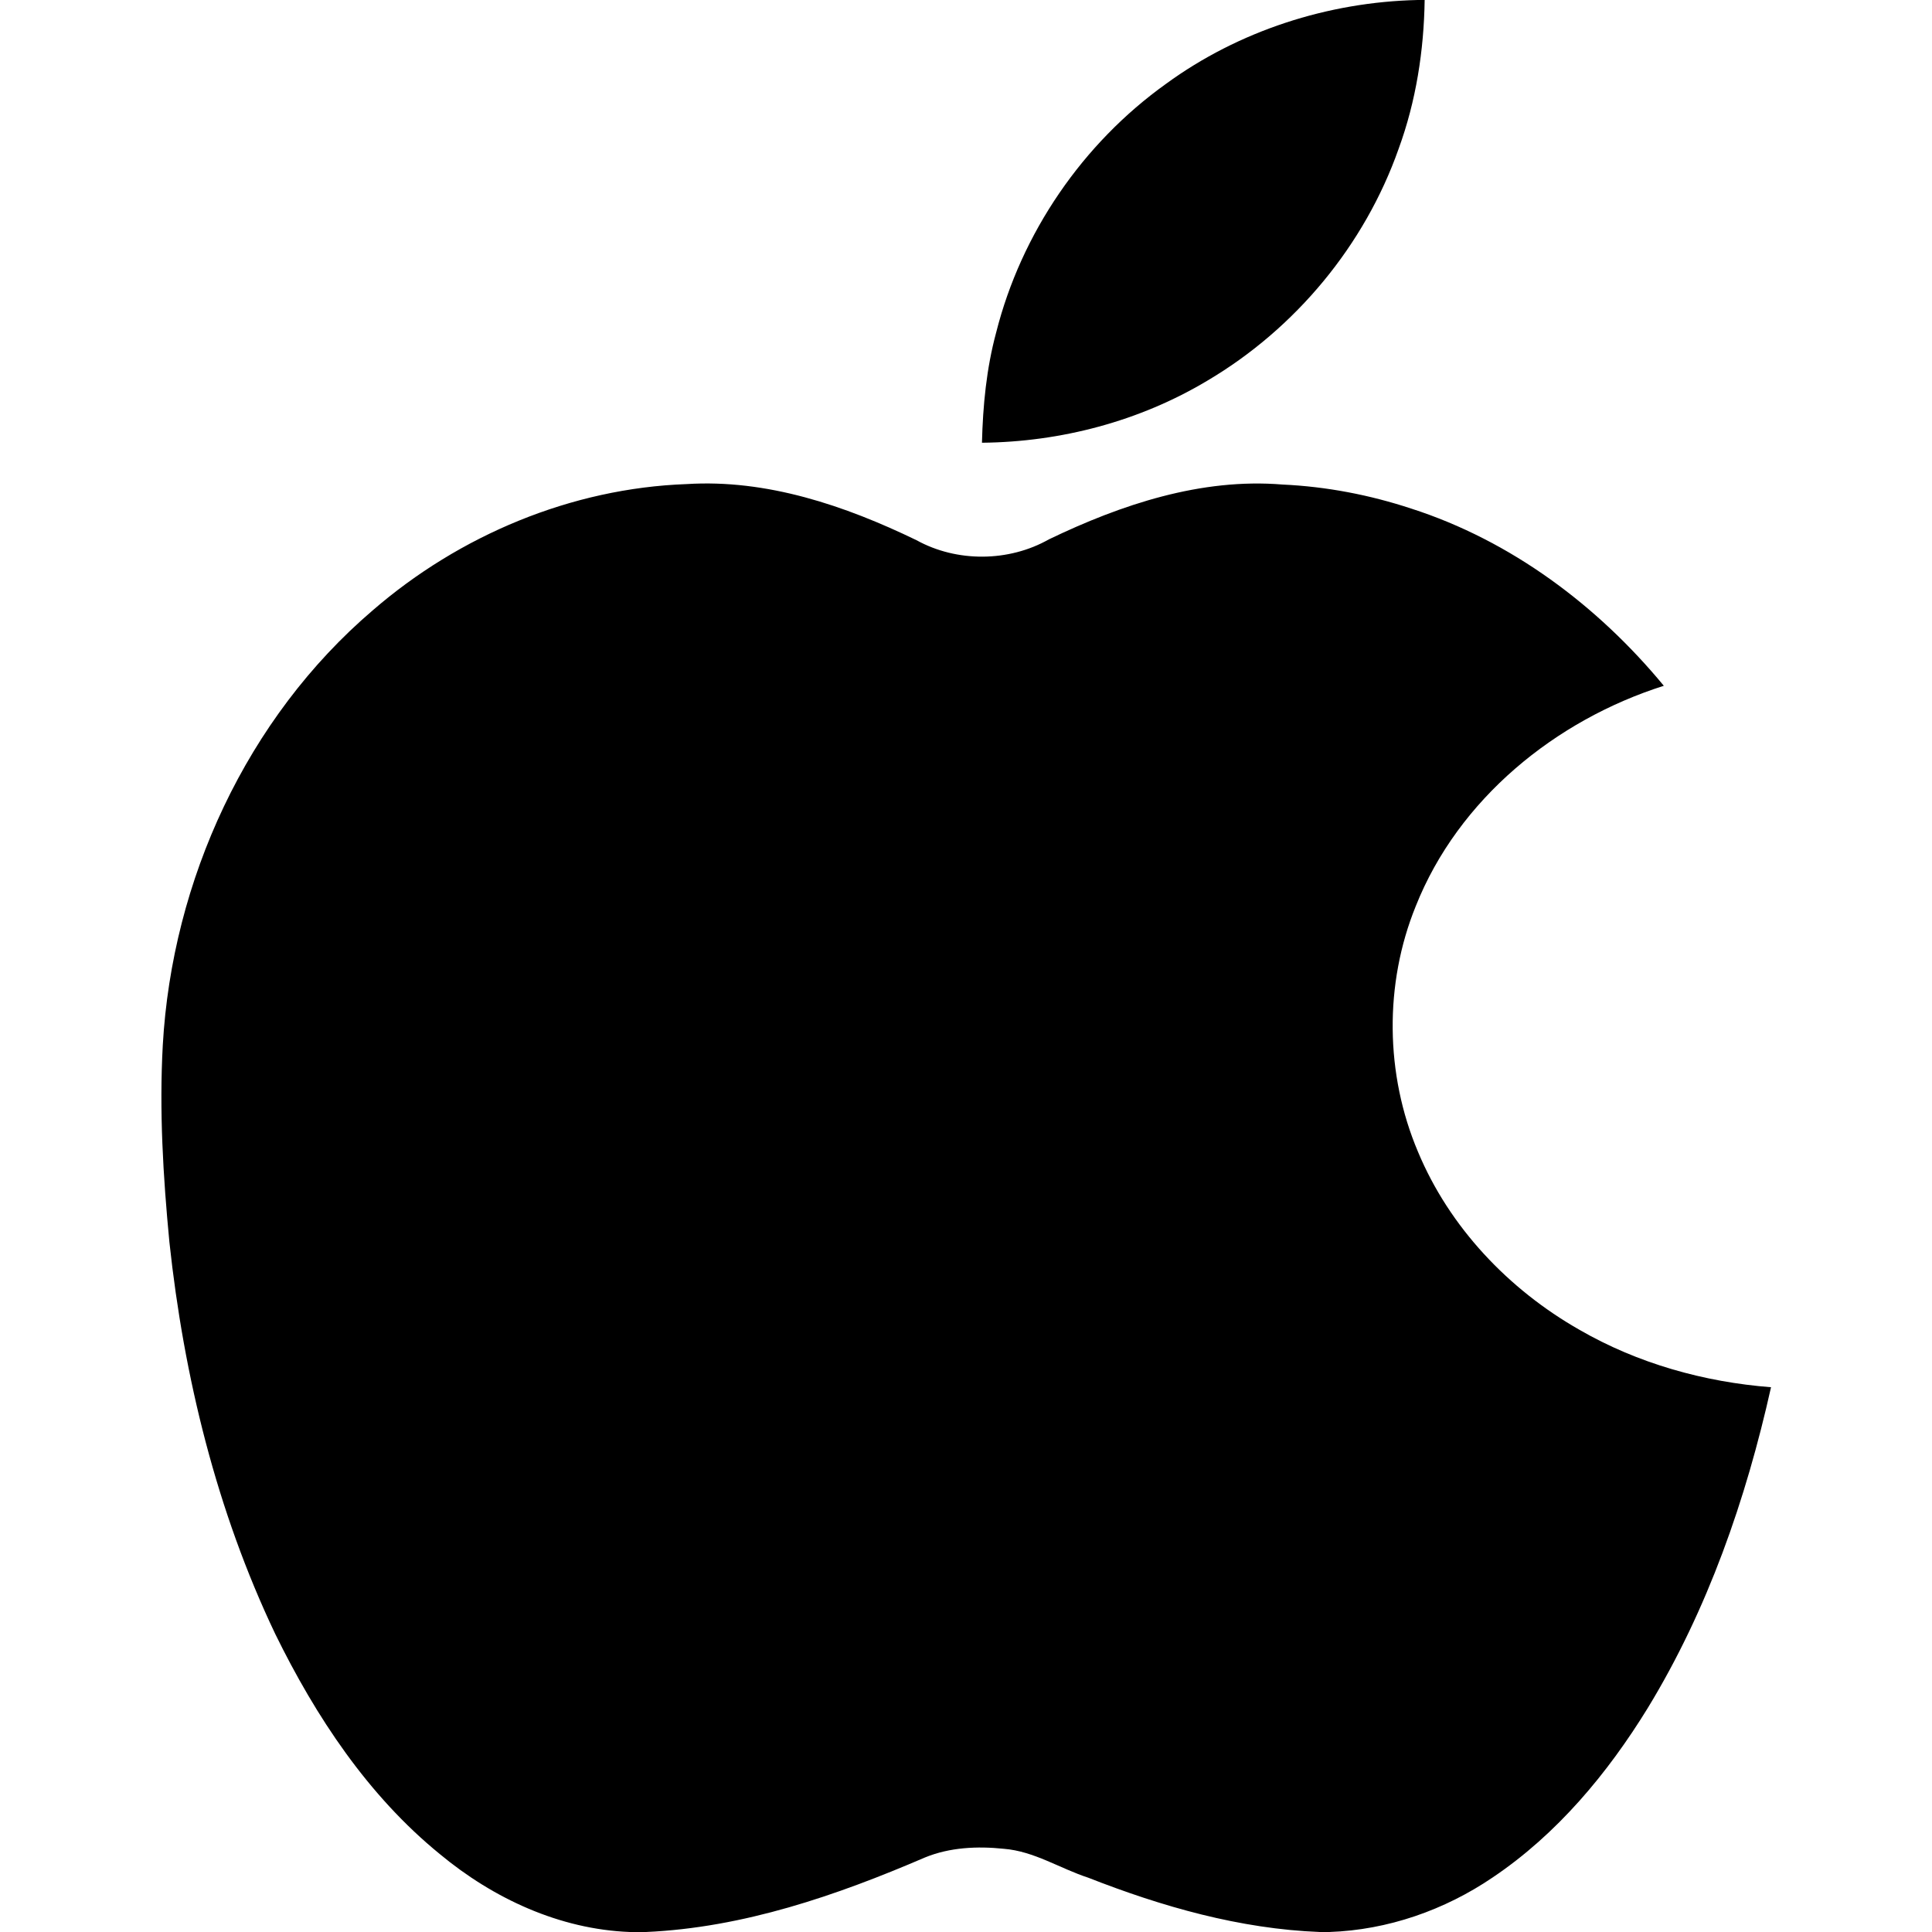
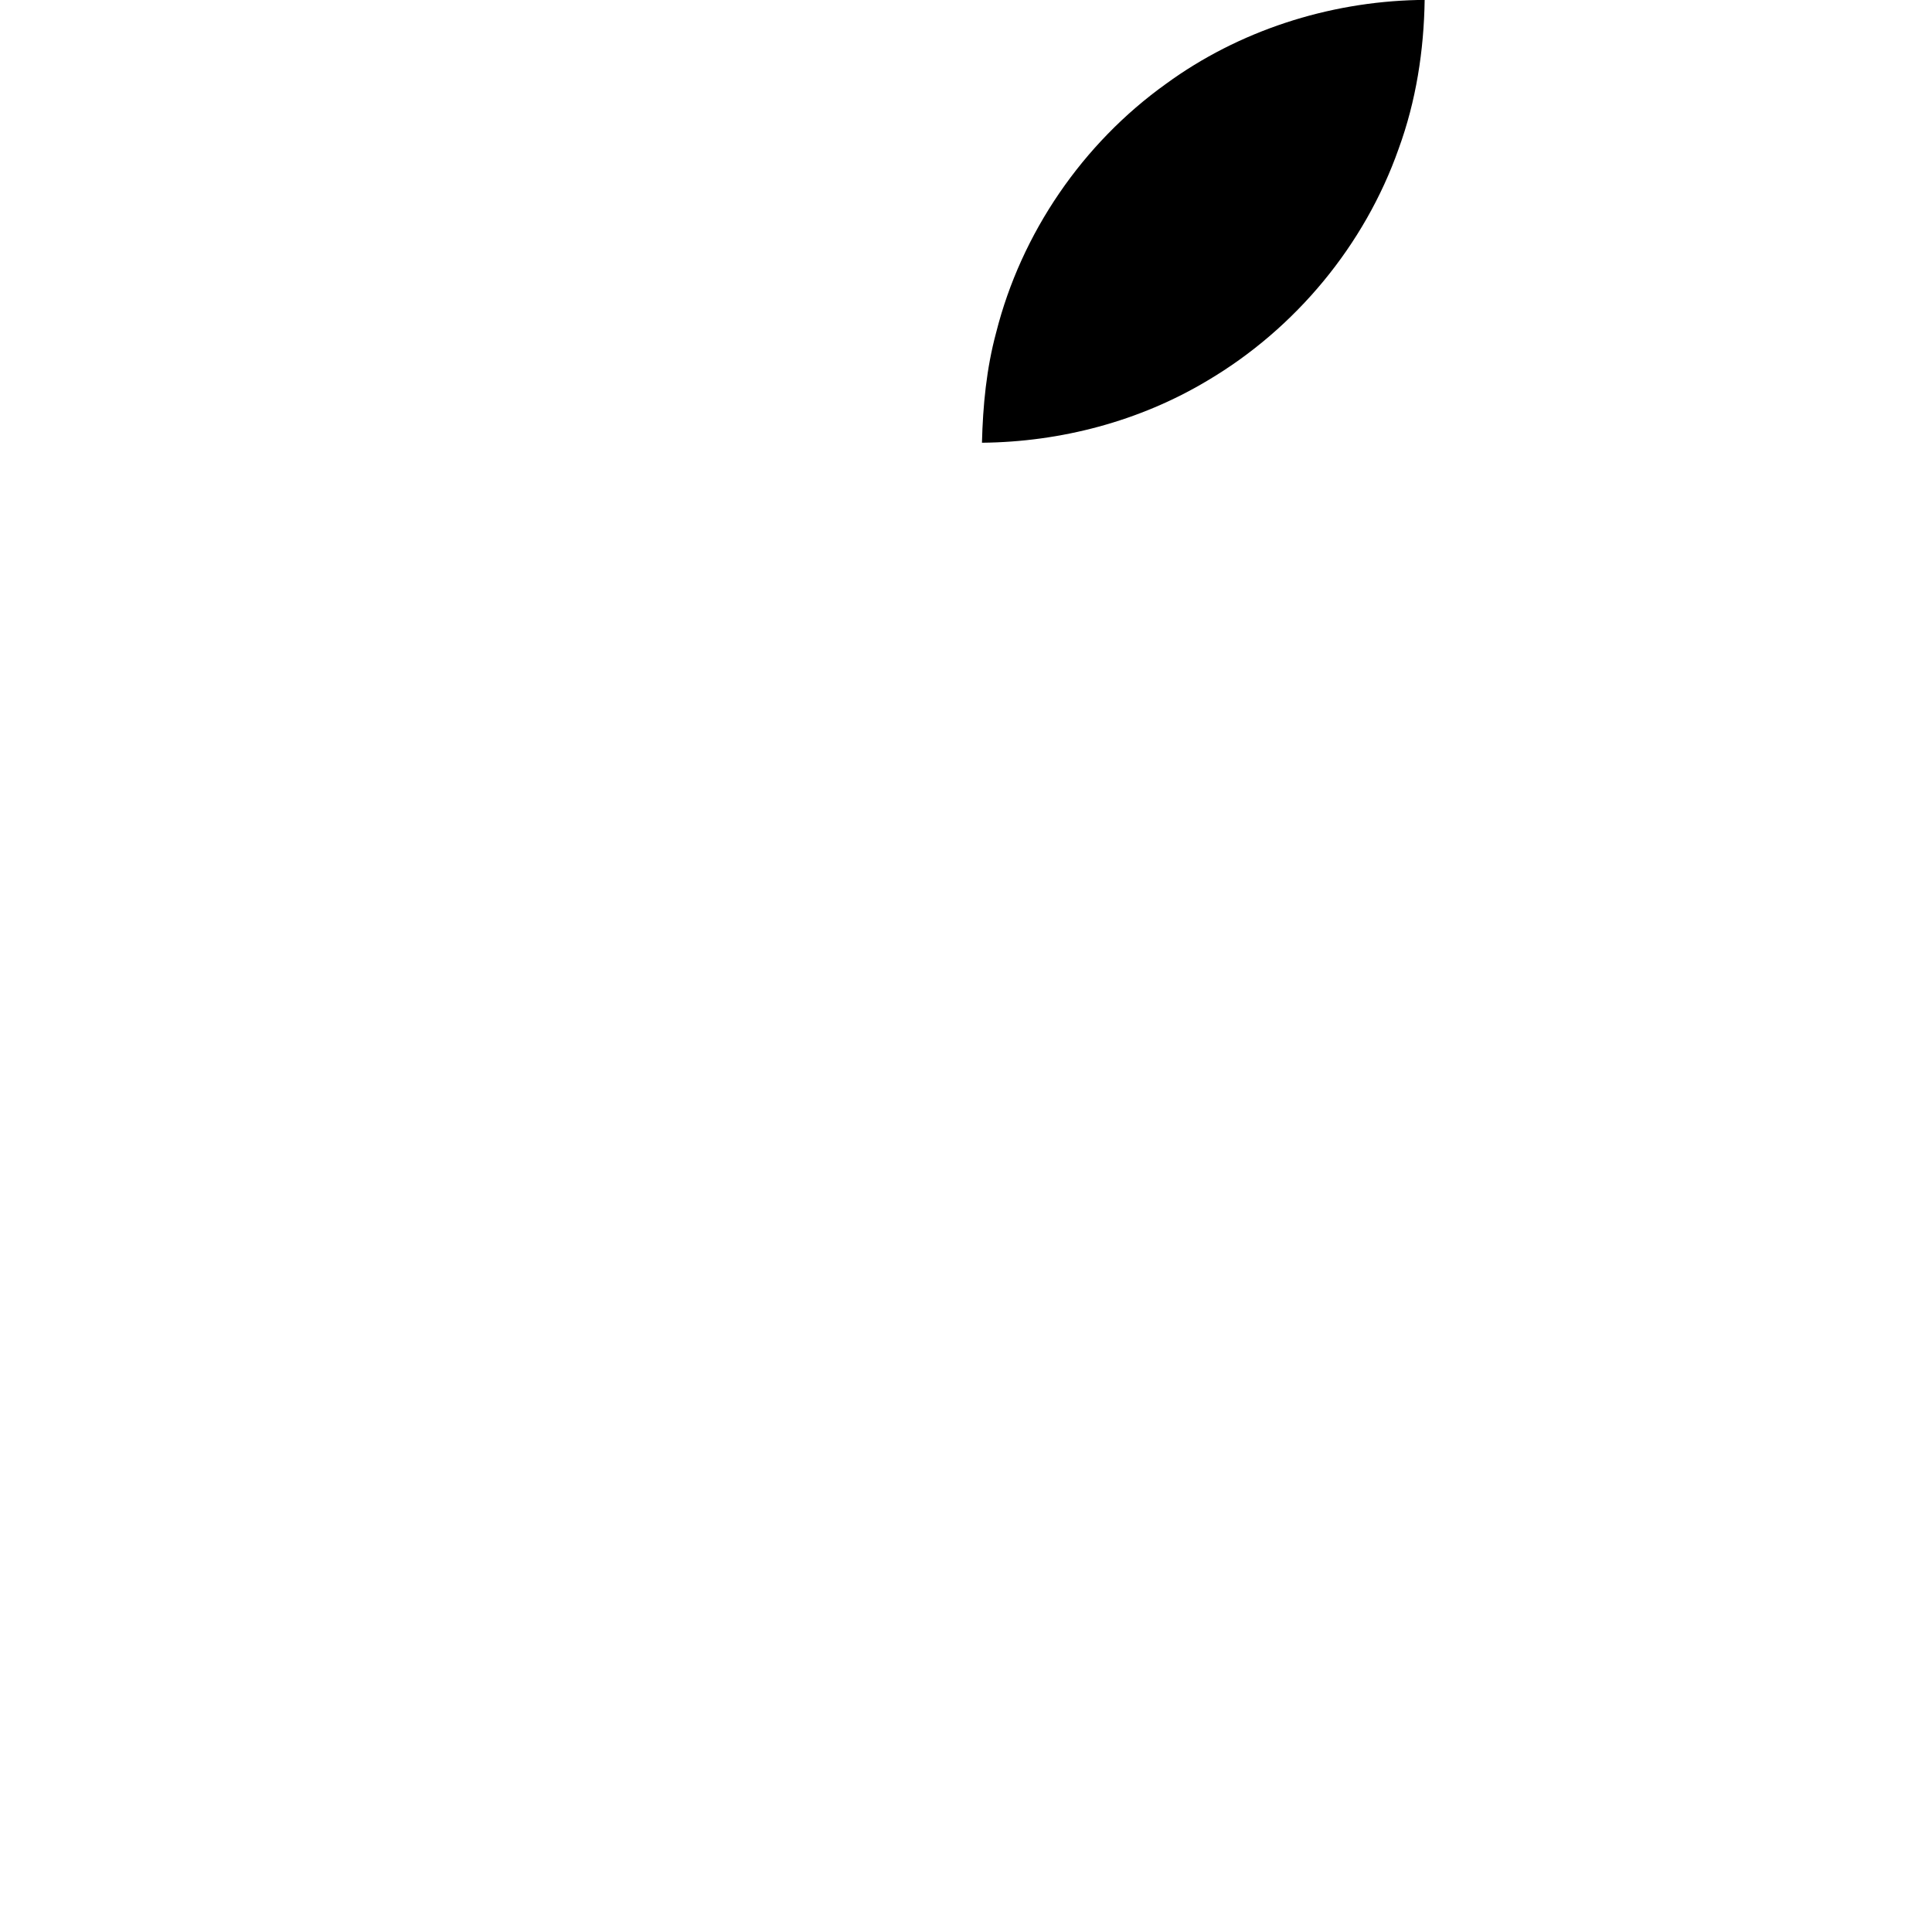
<svg xmlns="http://www.w3.org/2000/svg" width="512pt" height="512pt" viewBox="0 0 512 512" version="1.1">
  <g id="#000000ff">
    <path fill="#000000" opacity="1.00" d=" M 375.70 0.00 L 377.55 0.00 C 377.35 13.39 375.27 26.80 370.66 39.41 C 361.65 64.99 343.31 87.08 319.98 100.87 C 302.02 111.63 281.13 117.13 260.23 117.33 C 260.47 107.50 261.42 97.64 263.99 88.13 C 270.64 61.77 286.92 38.01 309.03 22.20 C 328.28 8.15 351.92 0.54 375.70 0.00 Z" />
-     <path fill="#000000" opacity="1.00" d=" M 98.77 161.75 C 121.77 141.84 151.43 129.39 181.94 128.29 C 203.21 126.94 223.97 134.01 242.87 143.15 C 253.55 149.06 267.34 148.96 277.96 142.94 C 297.15 133.71 318.31 126.63 339.89 128.41 C 351.49 128.94 363.00 131.15 374.02 134.79 C 400.41 143.28 423.38 160.48 440.93 181.74 C 412.21 190.85 386.48 211.75 375.20 240.12 C 366.80 260.77 367.08 284.70 375.77 305.21 C 384.11 325.24 399.82 341.74 418.57 352.41 C 434.03 361.34 451.59 366.25 469.34 367.63 C 462.70 397.35 452.58 426.56 436.67 452.65 C 426.01 470.00 412.61 486.08 395.61 497.52 C 382.85 506.20 367.75 511.47 352.29 512.00 L 349.76 512.00 C 328.59 511.18 308.00 505.30 288.40 497.61 C 280.90 495.17 274.04 490.58 266.02 489.95 C 259.03 489.22 251.72 489.55 245.15 492.24 C 221.67 502.34 196.97 510.85 171.21 512.00 L 166.89 512.00 C 148.30 511.28 130.73 503.12 116.57 491.36 C 97.51 475.84 83.67 454.90 72.94 433.01 C 57.42 400.43 48.73 364.92 44.89 329.14 C 43.23 311.81 42.18 294.37 43.14 276.97 C 45.61 233.31 65.35 190.31 98.77 161.75 Z" />
  </g>
</svg>